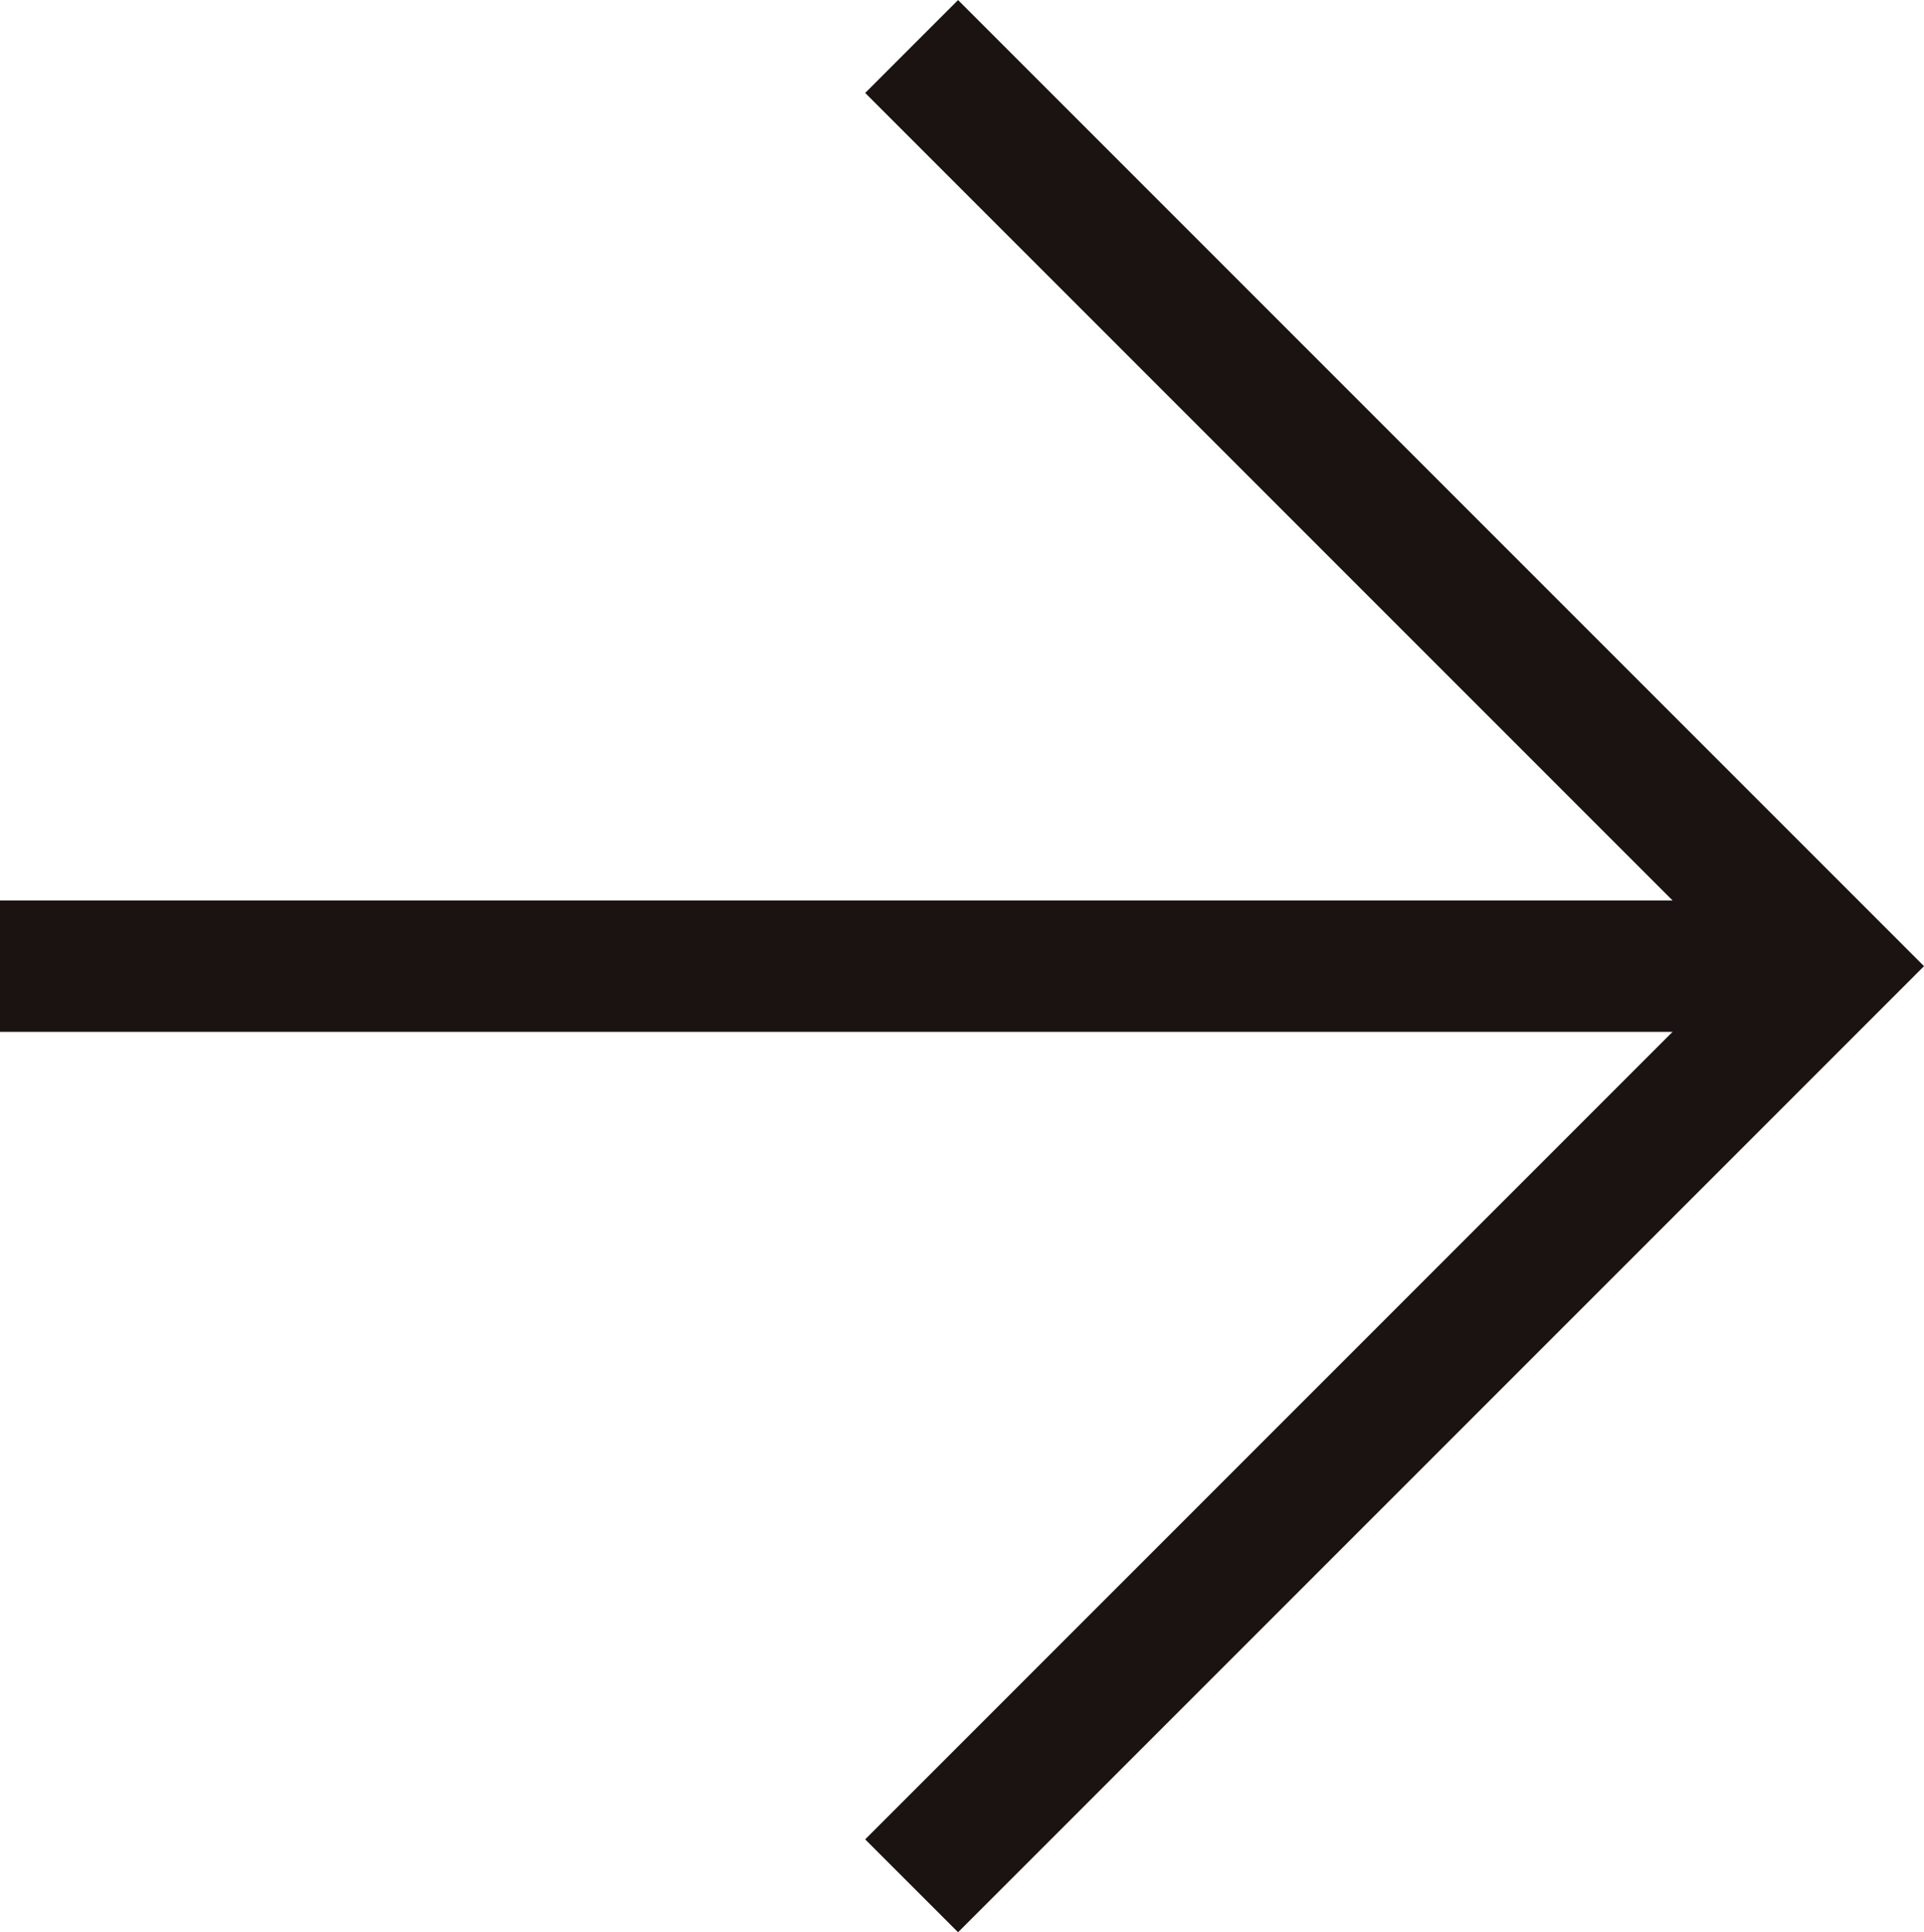
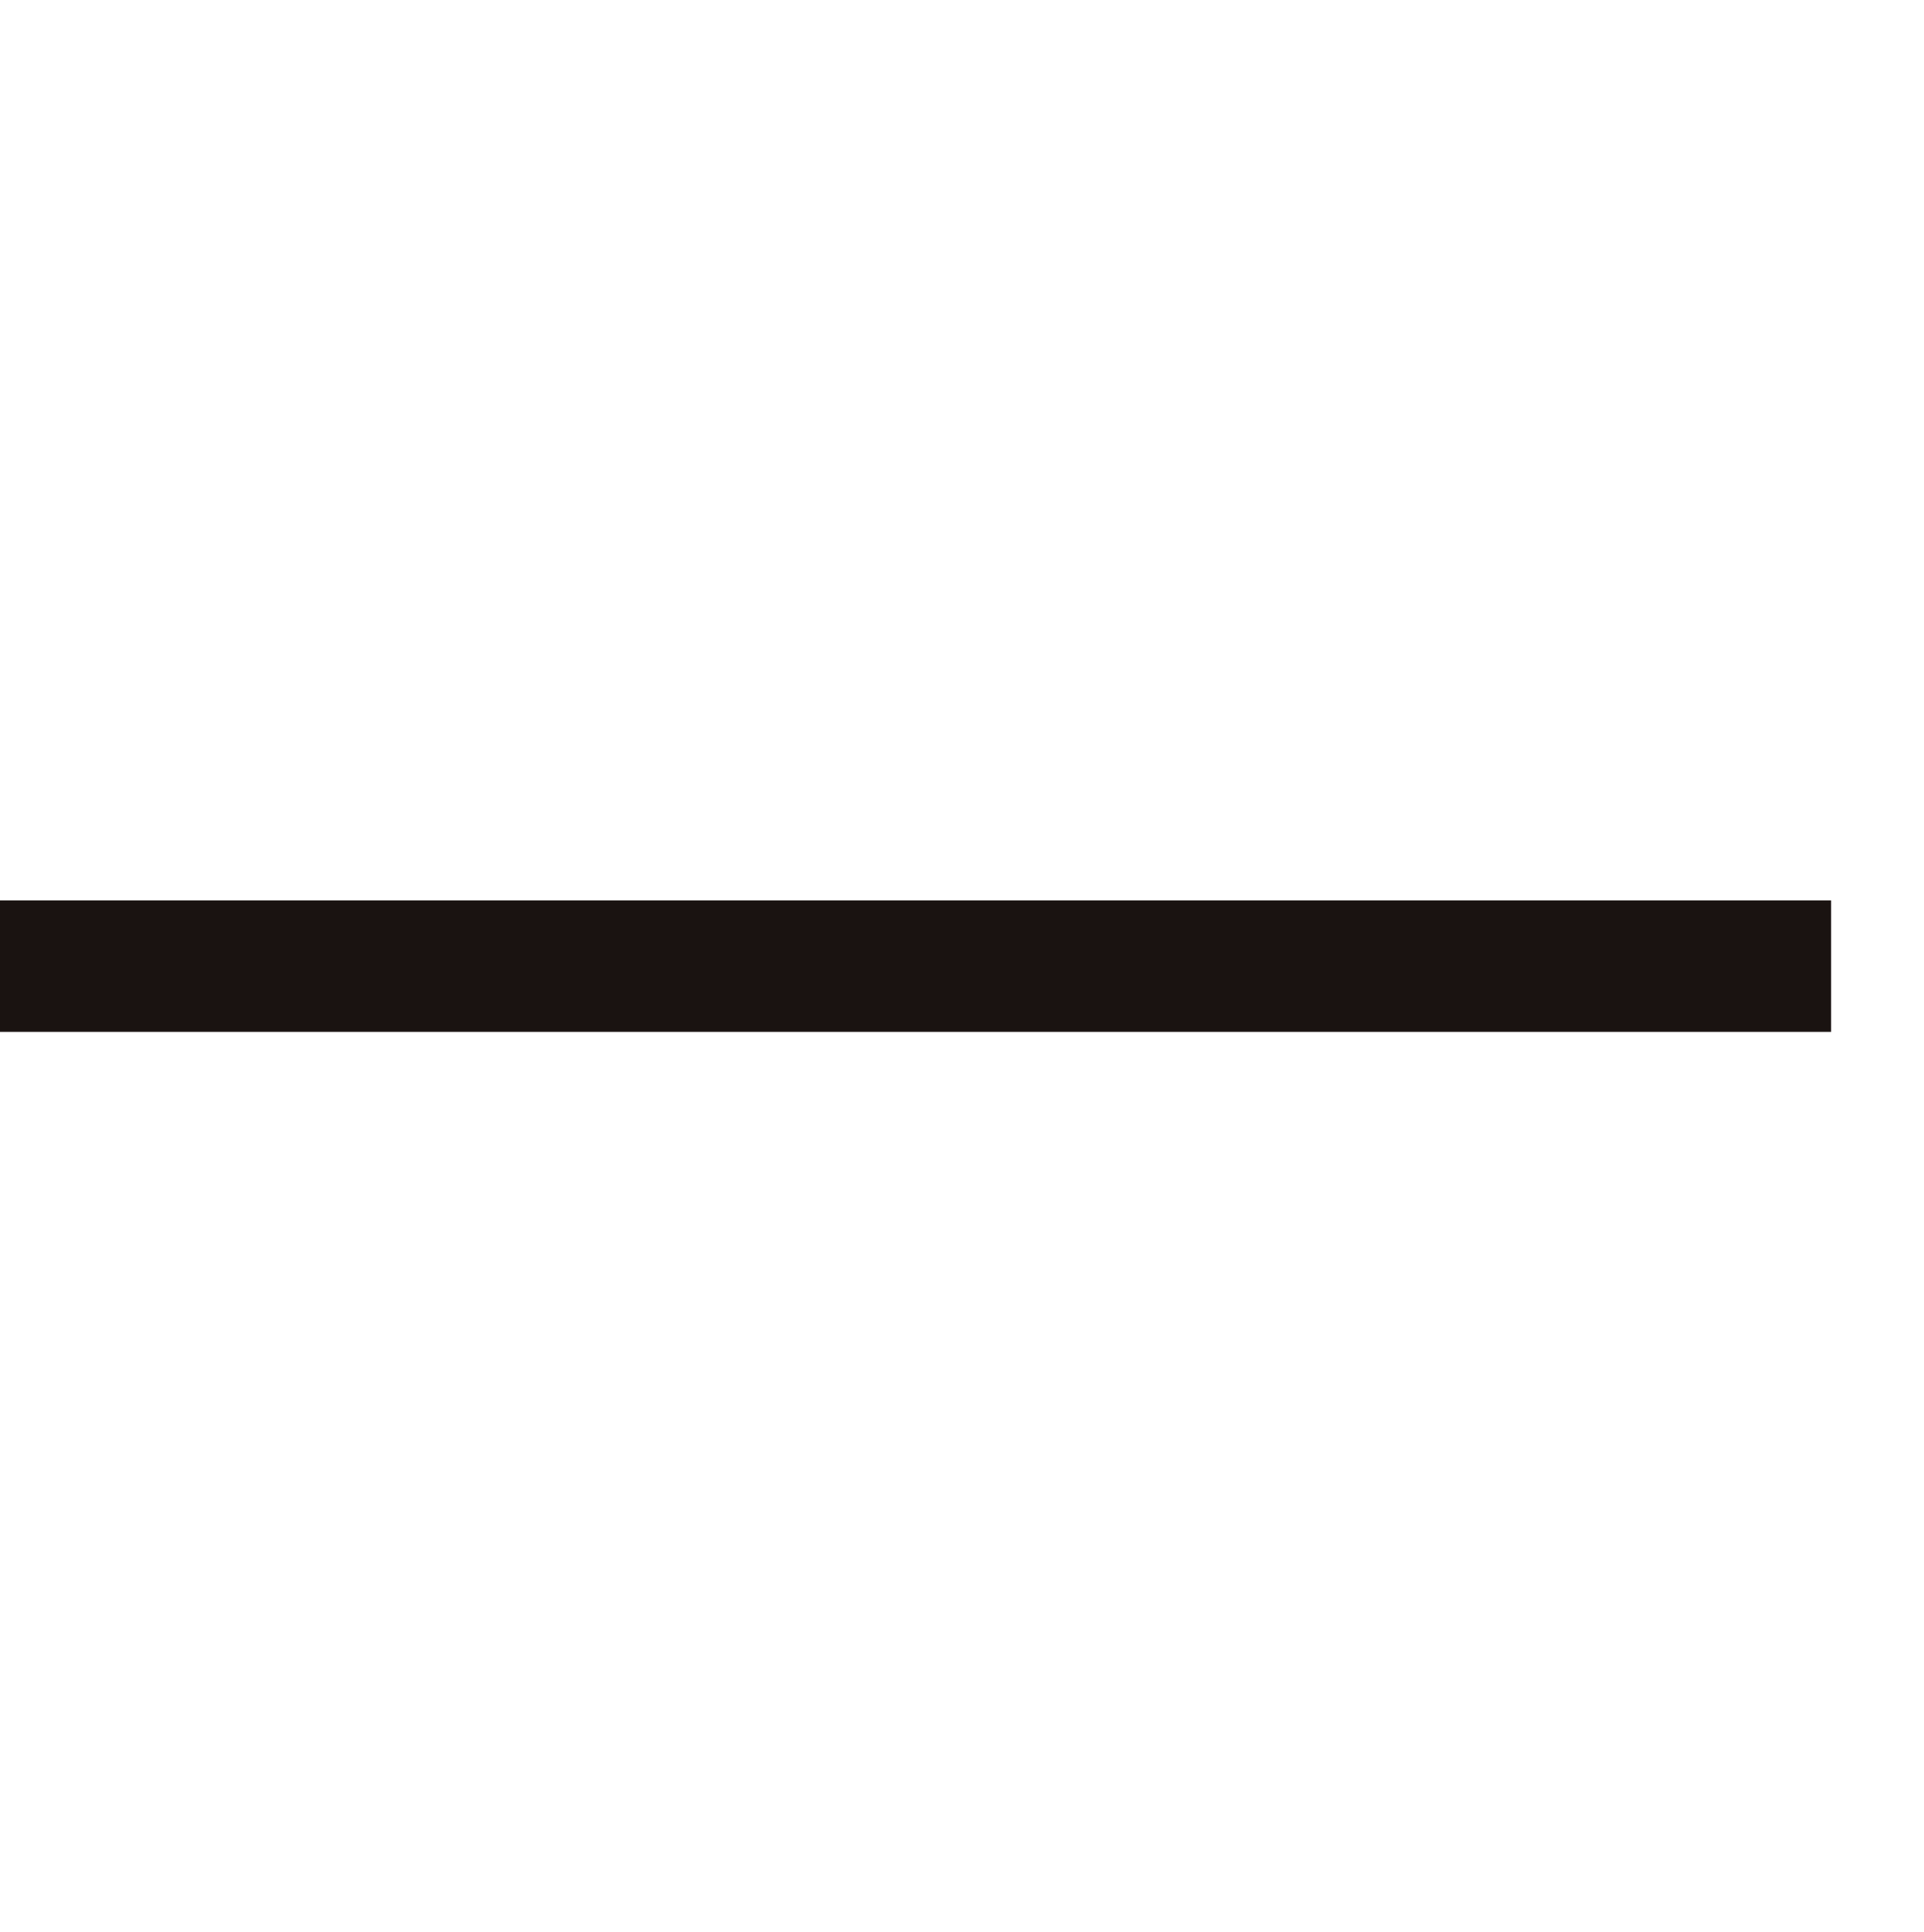
<svg xmlns="http://www.w3.org/2000/svg" width="14.647" height="14.707" viewBox="0 0 14.647 14.707">
  <g id="Group_74424" data-name="Group 74424" transform="translate(0 0.354)">
-     <path id="Path_11229" data-name="Path 11229" d="M.259,14.129l7-7-7-7" transform="translate(6.681 -0.129)" fill="none" stroke="#1a1311" stroke-miterlimit="10" stroke-width="1" />
    <line id="Line_20" data-name="Line 20" x1="13.94" transform="translate(0 7)" fill="none" stroke="#1a1311" stroke-miterlimit="10" stroke-width="1" />
  </g>
</svg>